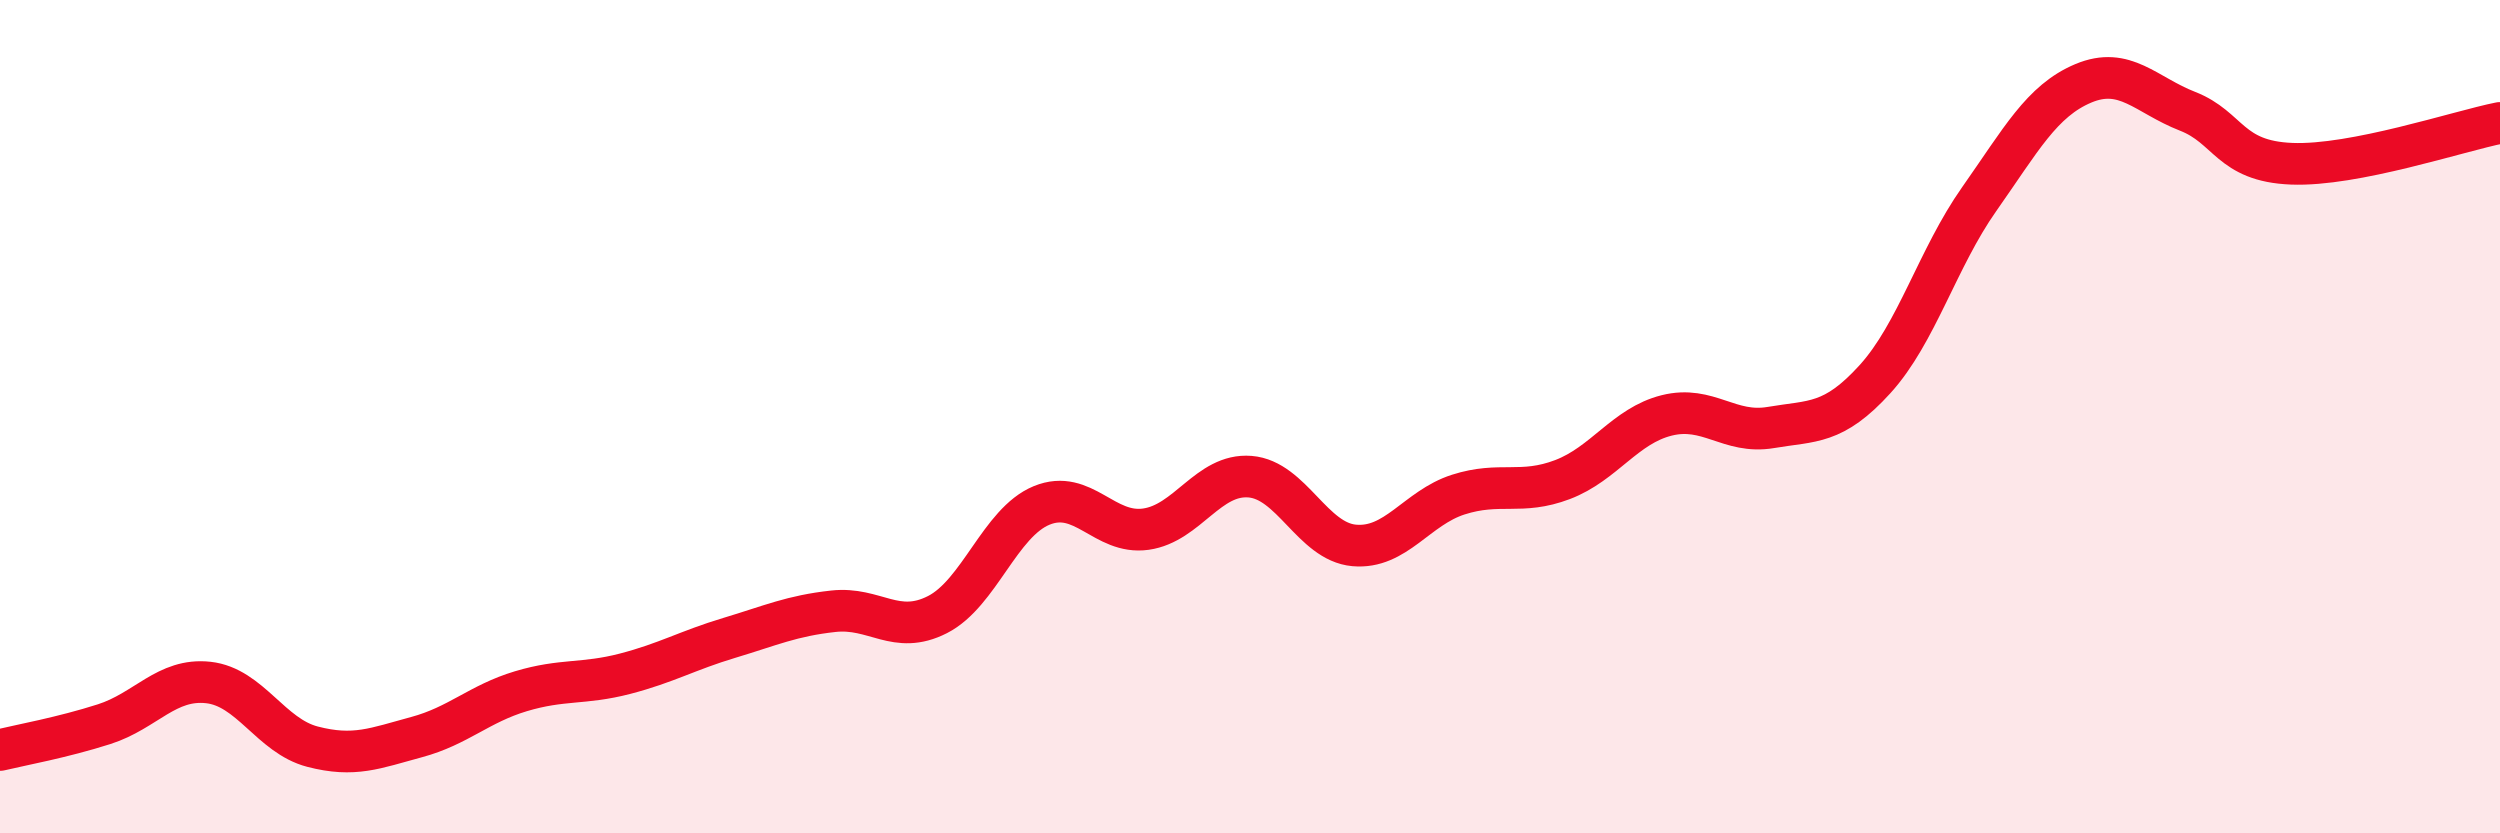
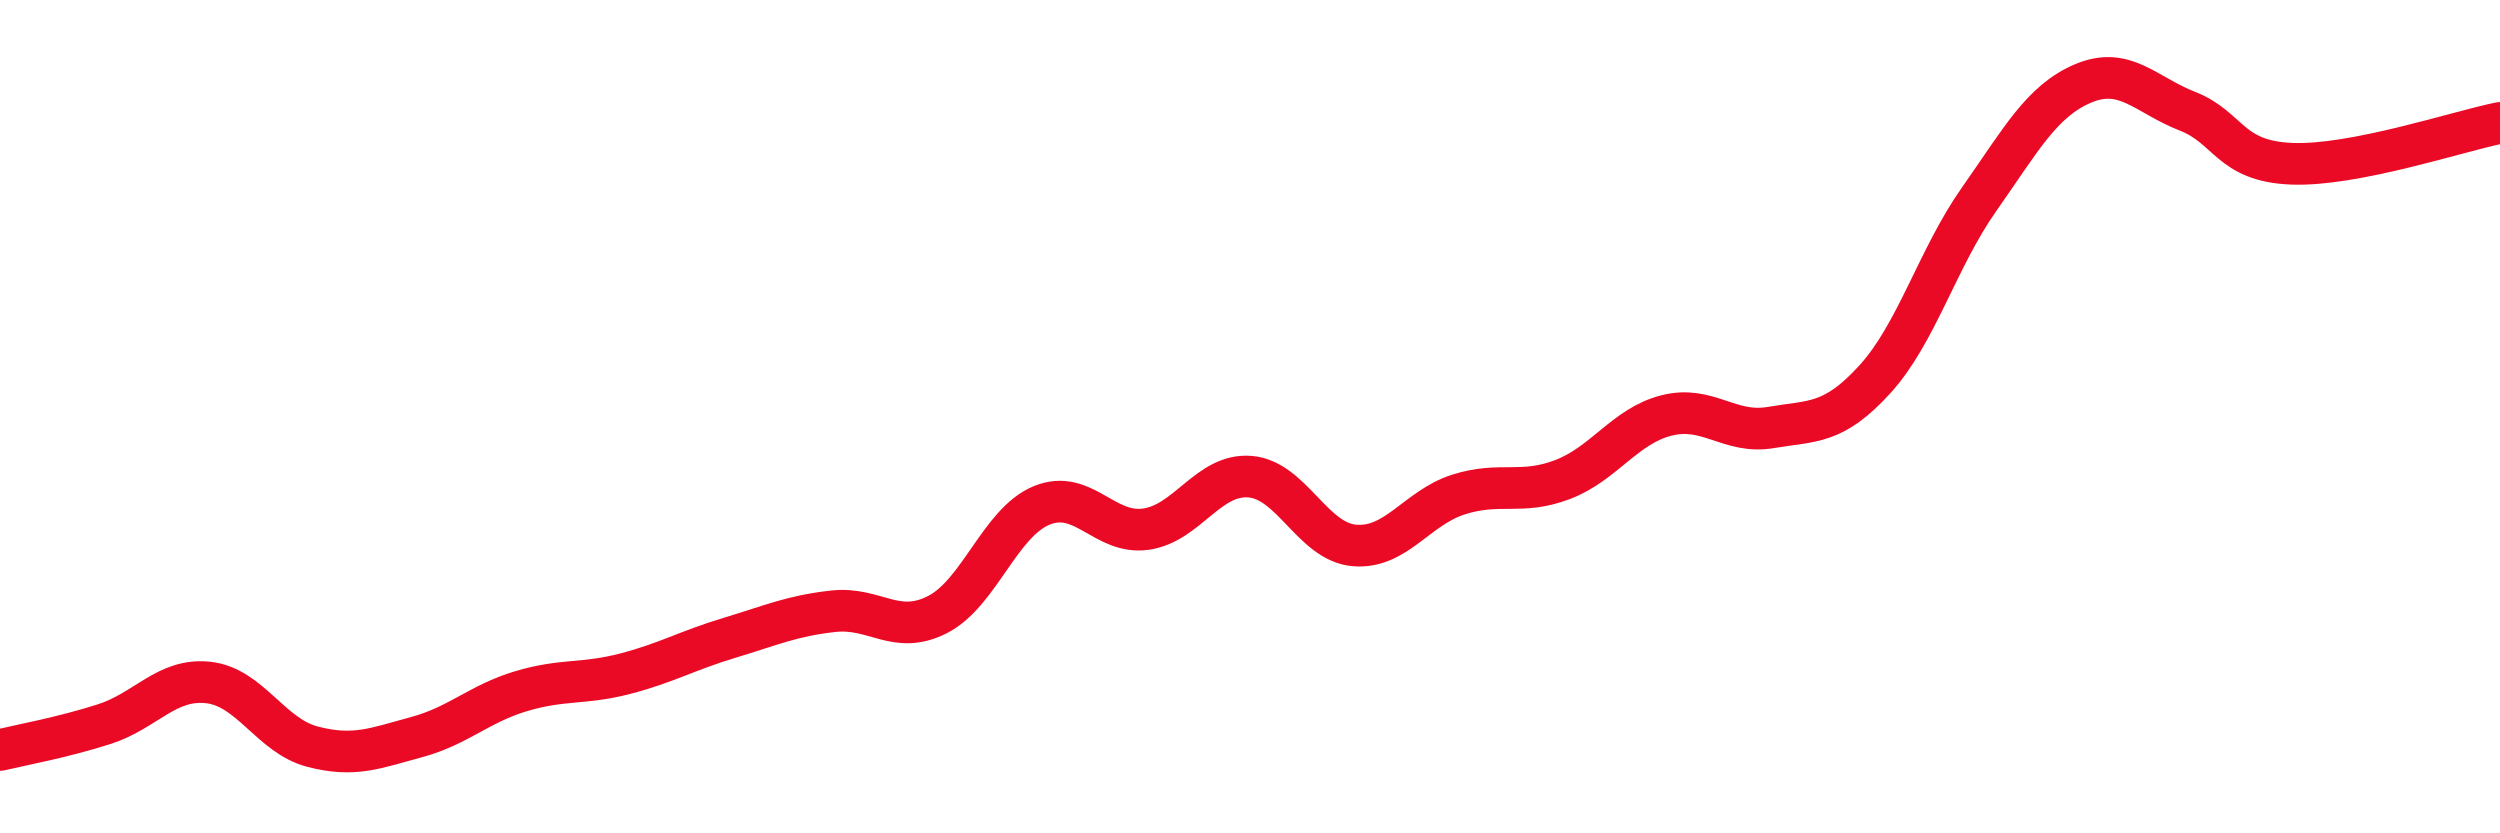
<svg xmlns="http://www.w3.org/2000/svg" width="60" height="20" viewBox="0 0 60 20">
-   <path d="M 0,18 C 0.5,17.88 1.5,17.7 2.5,17.38 C 3.5,17.06 4,16.27 5,16.38 C 6,16.49 6.5,17.66 7.5,17.92 C 8.5,18.18 9,17.96 10,17.69 C 11,17.42 11.5,16.89 12.5,16.59 C 13.5,16.29 14,16.43 15,16.17 C 16,15.91 16.5,15.61 17.5,15.31 C 18.5,15.01 19,14.78 20,14.67 C 21,14.56 21.5,15.26 22.5,14.75 C 23.5,14.24 24,12.54 25,12.13 C 26,11.72 26.5,12.84 27.5,12.7 C 28.5,12.56 29,11.36 30,11.44 C 31,11.52 31.5,13 32.5,13.09 C 33.5,13.18 34,12.19 35,11.87 C 36,11.55 36.5,11.89 37.5,11.51 C 38.5,11.13 39,10.22 40,9.97 C 41,9.72 41.5,10.43 42.5,10.26 C 43.5,10.09 44,10.2 45,9.1 C 46,8 46.5,6.2 47.5,4.78 C 48.5,3.36 49,2.42 50,2 C 51,1.58 51.5,2.28 52.5,2.67 C 53.5,3.06 53.5,3.87 55,3.93 C 56.5,3.99 59,3.15 60,2.95L60 20L0 20Z" fill="#EB0A25" opacity="0.1" stroke-linecap="round" stroke-linejoin="round" />
  <path d="M 0,18 C 0.5,17.88 1.5,17.7 2.5,17.38 C 3.5,17.06 4,16.27 5,16.38 C 6,16.49 6.5,17.66 7.5,17.92 C 8.5,18.18 9,17.96 10,17.69 C 11,17.42 11.5,16.89 12.5,16.59 C 13.5,16.29 14,16.43 15,16.17 C 16,15.91 16.5,15.61 17.5,15.31 C 18.5,15.01 19,14.78 20,14.67 C 21,14.56 21.5,15.26 22.5,14.75 C 23.5,14.24 24,12.54 25,12.13 C 26,11.72 26.5,12.84 27.5,12.7 C 28.5,12.56 29,11.36 30,11.44 C 31,11.52 31.5,13 32.5,13.09 C 33.5,13.18 34,12.19 35,11.87 C 36,11.55 36.5,11.89 37.5,11.51 C 38.5,11.13 39,10.22 40,9.97 C 41,9.72 41.5,10.43 42.5,10.26 C 43.5,10.09 44,10.2 45,9.1 C 46,8 46.5,6.2 47.5,4.78 C 48.5,3.36 49,2.42 50,2 C 51,1.58 51.5,2.28 52.5,2.67 C 53.5,3.06 53.5,3.87 55,3.93 C 56.5,3.99 59,3.15 60,2.95" stroke="#EB0A25" stroke-width="1" fill="none" stroke-linecap="round" stroke-linejoin="round" />
</svg>